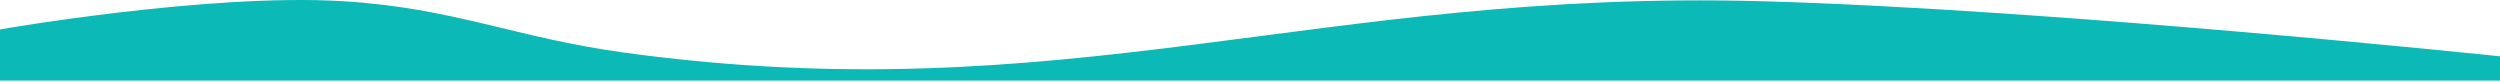
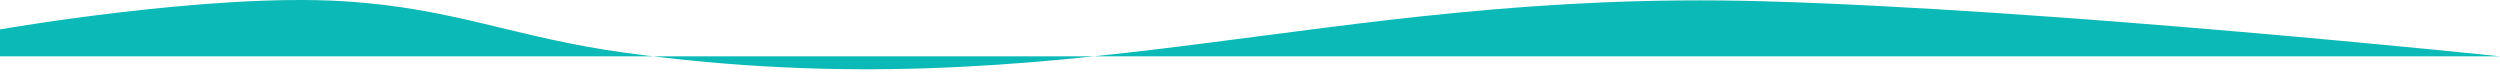
<svg xmlns="http://www.w3.org/2000/svg" width="1440" height="47" viewBox="0 0 1440 47" fill="none">
-   <path d="M0 16.942C0 16.942 120.255 -4.027 197.5 0.692C262.087 4.637 296.382 21.729 360.5 30.442C613.742 64.852 758.774 -6.236 1014.25 0.692C1180.92 5.211 1440 32.442 1440 32.442V46.442H0V16.942Z" fill="#0BB9B7" />
+   <path d="M0 16.942C0 16.942 120.255 -4.027 197.5 0.692C262.087 4.637 296.382 21.729 360.5 30.442C613.742 64.852 758.774 -6.236 1014.25 0.692C1180.92 5.211 1440 32.442 1440 32.442H0V16.942Z" fill="#0BB9B7" />
</svg>